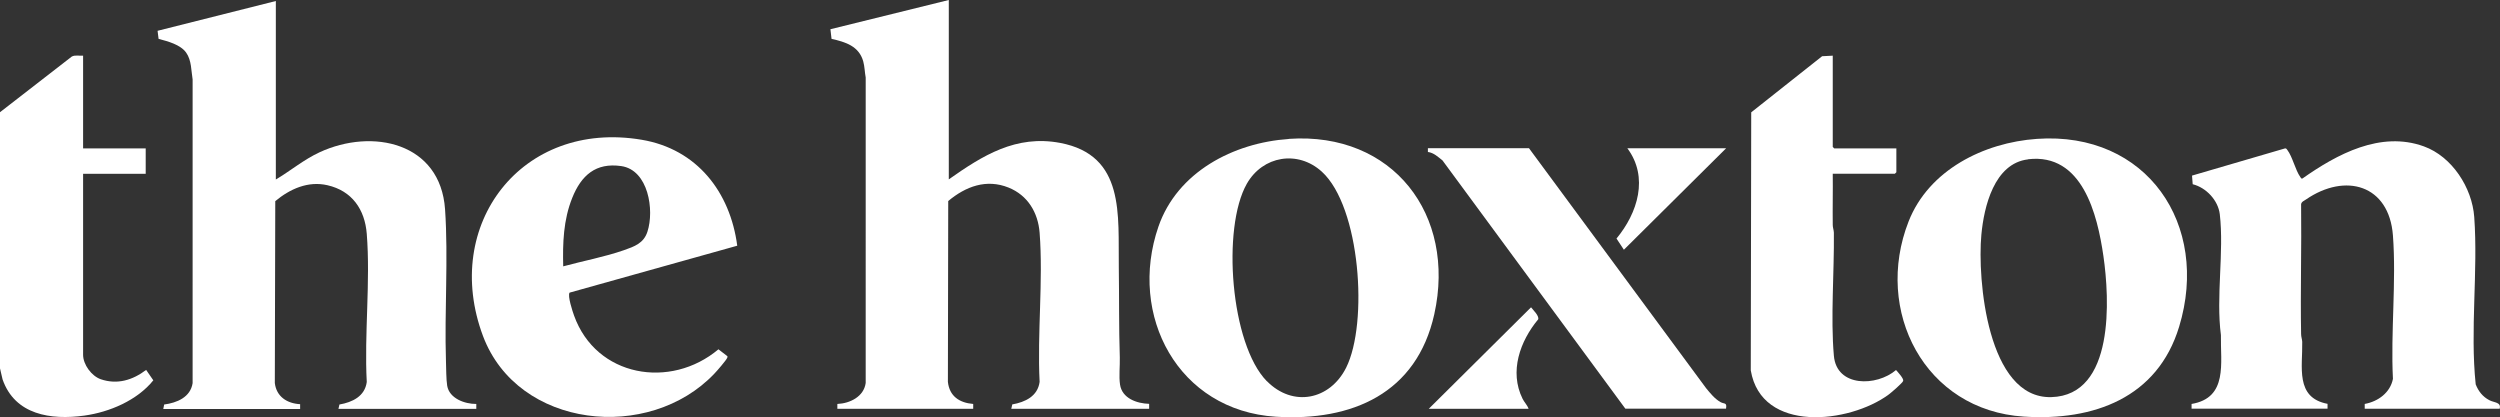
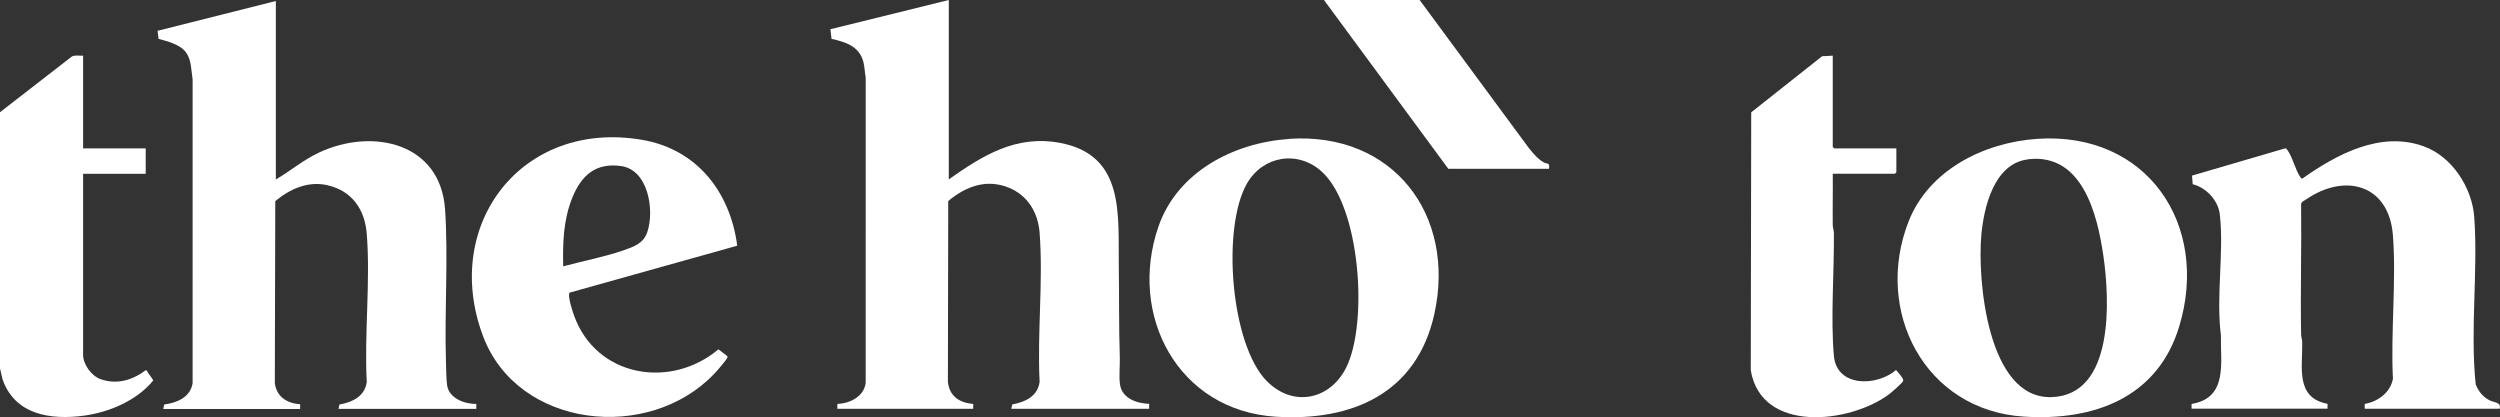
<svg xmlns="http://www.w3.org/2000/svg" id="Layer_1" data-name="Layer 1" viewBox="0 0 223.23 37.25">
  <rect x="0" y="0" width="223.23" height="37.25" fill="#333333" stroke="none" />
  <defs>
    <style>
      .cls-1 {
        fill: #fff;
      }
    </style>
  </defs>
  <g id="V2SNOq.tif">
    <g>
      <path class="cls-1" d="M0,10.02l6.41-4.97c.3-.16.68-.05,1.01-.08v8.28h5.59v2.27h-5.59v16.16c0,.87.75,1.89,1.57,2.18,1.48.51,2.86.08,4.06-.83l.64.93c-1.44,1.79-3.91,2.84-6.16,3.15-2.99.41-6.19-.06-7.3-3.23l-.24-1.03V10.02Z" />
      <path class="cls-1" d="M84.7,16.03c3.05-2.15,6.02-4.01,9.96-3.27,5.83,1.1,5.17,6.46,5.24,11.06.04,2.71,0,5.4.09,8.1.02.77-.09,1.68.02,2.42.18,1.23,1.5,1.69,2.6,1.72v.44h-12.31l.09-.39c1.15-.2,2.27-.73,2.44-2.01-.22-4.33.33-9.03,0-13.32-.14-1.8-1.06-3.34-2.77-4.03-1.99-.8-3.83-.1-5.39,1.2l-.03,16.15c.14,1.28,1.03,1.87,2.26,1.97v.43s-12.13,0-12.13,0v-.43c1.13-.05,2.36-.65,2.53-1.87V6.92c-.09-.47-.09-.97-.22-1.44-.38-1.36-1.58-1.73-2.83-2.01l-.1-.86,10.57-2.61v16.03Z" />
      <path class="cls-1" d="M24.63.09v15.94c1.31-.78,2.5-1.78,3.9-2.43,4.73-2.19,10.8-.87,11.21,5.09.3,4.37-.06,9.1.08,13.51.02.61.02,1.7.11,2.24.19,1.14,1.57,1.64,2.6,1.63v.44h-12.31l.09-.39c1.15-.2,2.27-.73,2.44-2.01-.23-4.3.34-8.97,0-13.23-.17-2.18-1.32-3.84-3.51-4.34-1.73-.4-3.35.33-4.66,1.42l-.04,16.24c.14,1.21,1.09,1.83,2.26,1.89v.43s-12.22,0-12.22,0l.08-.4c1.14-.15,2.35-.65,2.54-1.91V7.1c-.13-.79-.09-1.7-.57-2.39-.51-.73-1.65-1.02-2.47-1.24l-.09-.72L24.63.09Z" />
      <path class="cls-1" d="M195.69,36.5v-.43c3.27-.55,2.57-3.67,2.62-6.15-.45-3.42.29-7.42-.1-10.79-.15-1.25-1.22-2.38-2.42-2.68l-.06-.77,8.31-2.43c.11,0,.15.06.2.14.47.62.71,1.79,1.16,2.42.05.07.08.17.19.13,3.09-2.18,6.98-4.27,10.84-2.87,2.52.91,4.31,3.69,4.5,6.31.35,4.86-.38,10.08.13,14.94.24.61.62,1.1,1.21,1.41.45.24,1.09.17.93.77h-12.05v-.43c1.2-.22,2.28-1.01,2.52-2.24-.21-4.17.31-8.67,0-12.8-.34-4.54-4.25-5.63-7.76-3.22-.17.12-.41.2-.44.43.05,3.86-.07,7.73,0,11.59,0,.25.09.46.1.69.05,2.22-.66,4.99,2.26,5.54v.43s-12.13,0-12.13,0Z" />
      <path class="cls-1" d="M115.08,12.4c9.3-.64,14.96,6.78,12.99,15.66-1.57,7.06-7.33,9.57-14.15,9.15-8.72-.55-13.22-9.04-10.48-16.98,1.69-4.87,6.69-7.48,11.64-7.82ZM113.12,34.03c2.32,2.36,5.63,1.69,7.08-1.2,1.99-3.98,1.27-14.37-2.17-17.5-2.14-1.95-5.28-1.42-6.7,1.08-2.24,3.94-1.46,14.32,1.79,17.63Z" />
      <path class="cls-1" d="M181.88,12.4c9.82-.69,15.47,7.67,12.7,16.77-1.93,6.36-7.64,8.43-13.86,8.03-8.88-.56-13.42-9.46-10.3-17.42,1.8-4.6,6.72-7.05,11.46-7.38ZM181.09,14.23c-3.03.36-3.94,4.24-4.17,6.73-.37,3.97.54,14.65,6.24,14.5s5.2-8.84,4.66-12.58-1.88-9.23-6.73-8.66Z" />
      <path class="cls-1" d="M65.83,21.94l-14.97,4.19c-.2.28.27,1.69.4,2.05,1.97,5.49,8.61,6.61,12.89,3.01l.78.6c.06.06.02.11,0,.17-.07.19-.93,1.19-1.14,1.4-5.83,6.15-17.55,4.92-20.66-3.35-3.73-9.93,3.46-19.34,14.17-17.53,4.93.83,7.9,4.66,8.53,9.46ZM50.3,23.78c1.76-.48,3.69-.84,5.41-1.44.94-.33,1.77-.62,2.1-1.65.63-1.92.09-5.51-2.34-5.86-2.28-.33-3.57.84-4.37,2.83s-.86,4.05-.81,6.12Z" />
      <path class="cls-1" d="M163.65,4.97v8.15l.13.13h5.55v2.13l-.13.13h-5.55c.02,1.52-.02,3.05,0,4.58,0,.23.09.44.1.69.04,3.48-.3,7.6,0,10.98.24,2.83,3.82,2.76,5.55,1.28.16.18.7.76.64.97-.04.17-1.09,1.07-1.31,1.23-3.5,2.57-11.35,3.47-12.3-2.17l.04-23.04,6.33-5.01.96-.05Z" />
-       <path class="cls-1" d="M136.53,13.24l15.81,21.42c.38.46.76.94,1.28,1.24.35.2.6,0,.5.59h-8.99l-16.33-22.17c-.4-.31-.77-.68-1.3-.75v-.34s9.03,0,9.03,0Z" />
-       <path class="cls-1" d="M136.49,36.5h-8.91l9.13-9.06c.19.25.73.75.64,1.07-1.62,1.95-2.6,4.66-1.4,7.09.15.31.43.58.54.9Z" />
-       <path class="cls-1" d="M154.13,13.24l-9.13,9.06-.66-1c1.89-2.28,2.9-5.47.97-8.06h8.82Z" />
+       <path class="cls-1" d="M136.53,13.24c.38.46.76.94,1.28,1.24.35.2.6,0,.5.59h-8.99l-16.33-22.17c-.4-.31-.77-.68-1.3-.75v-.34s9.03,0,9.03,0Z" />
    </g>
  </g>
</svg>